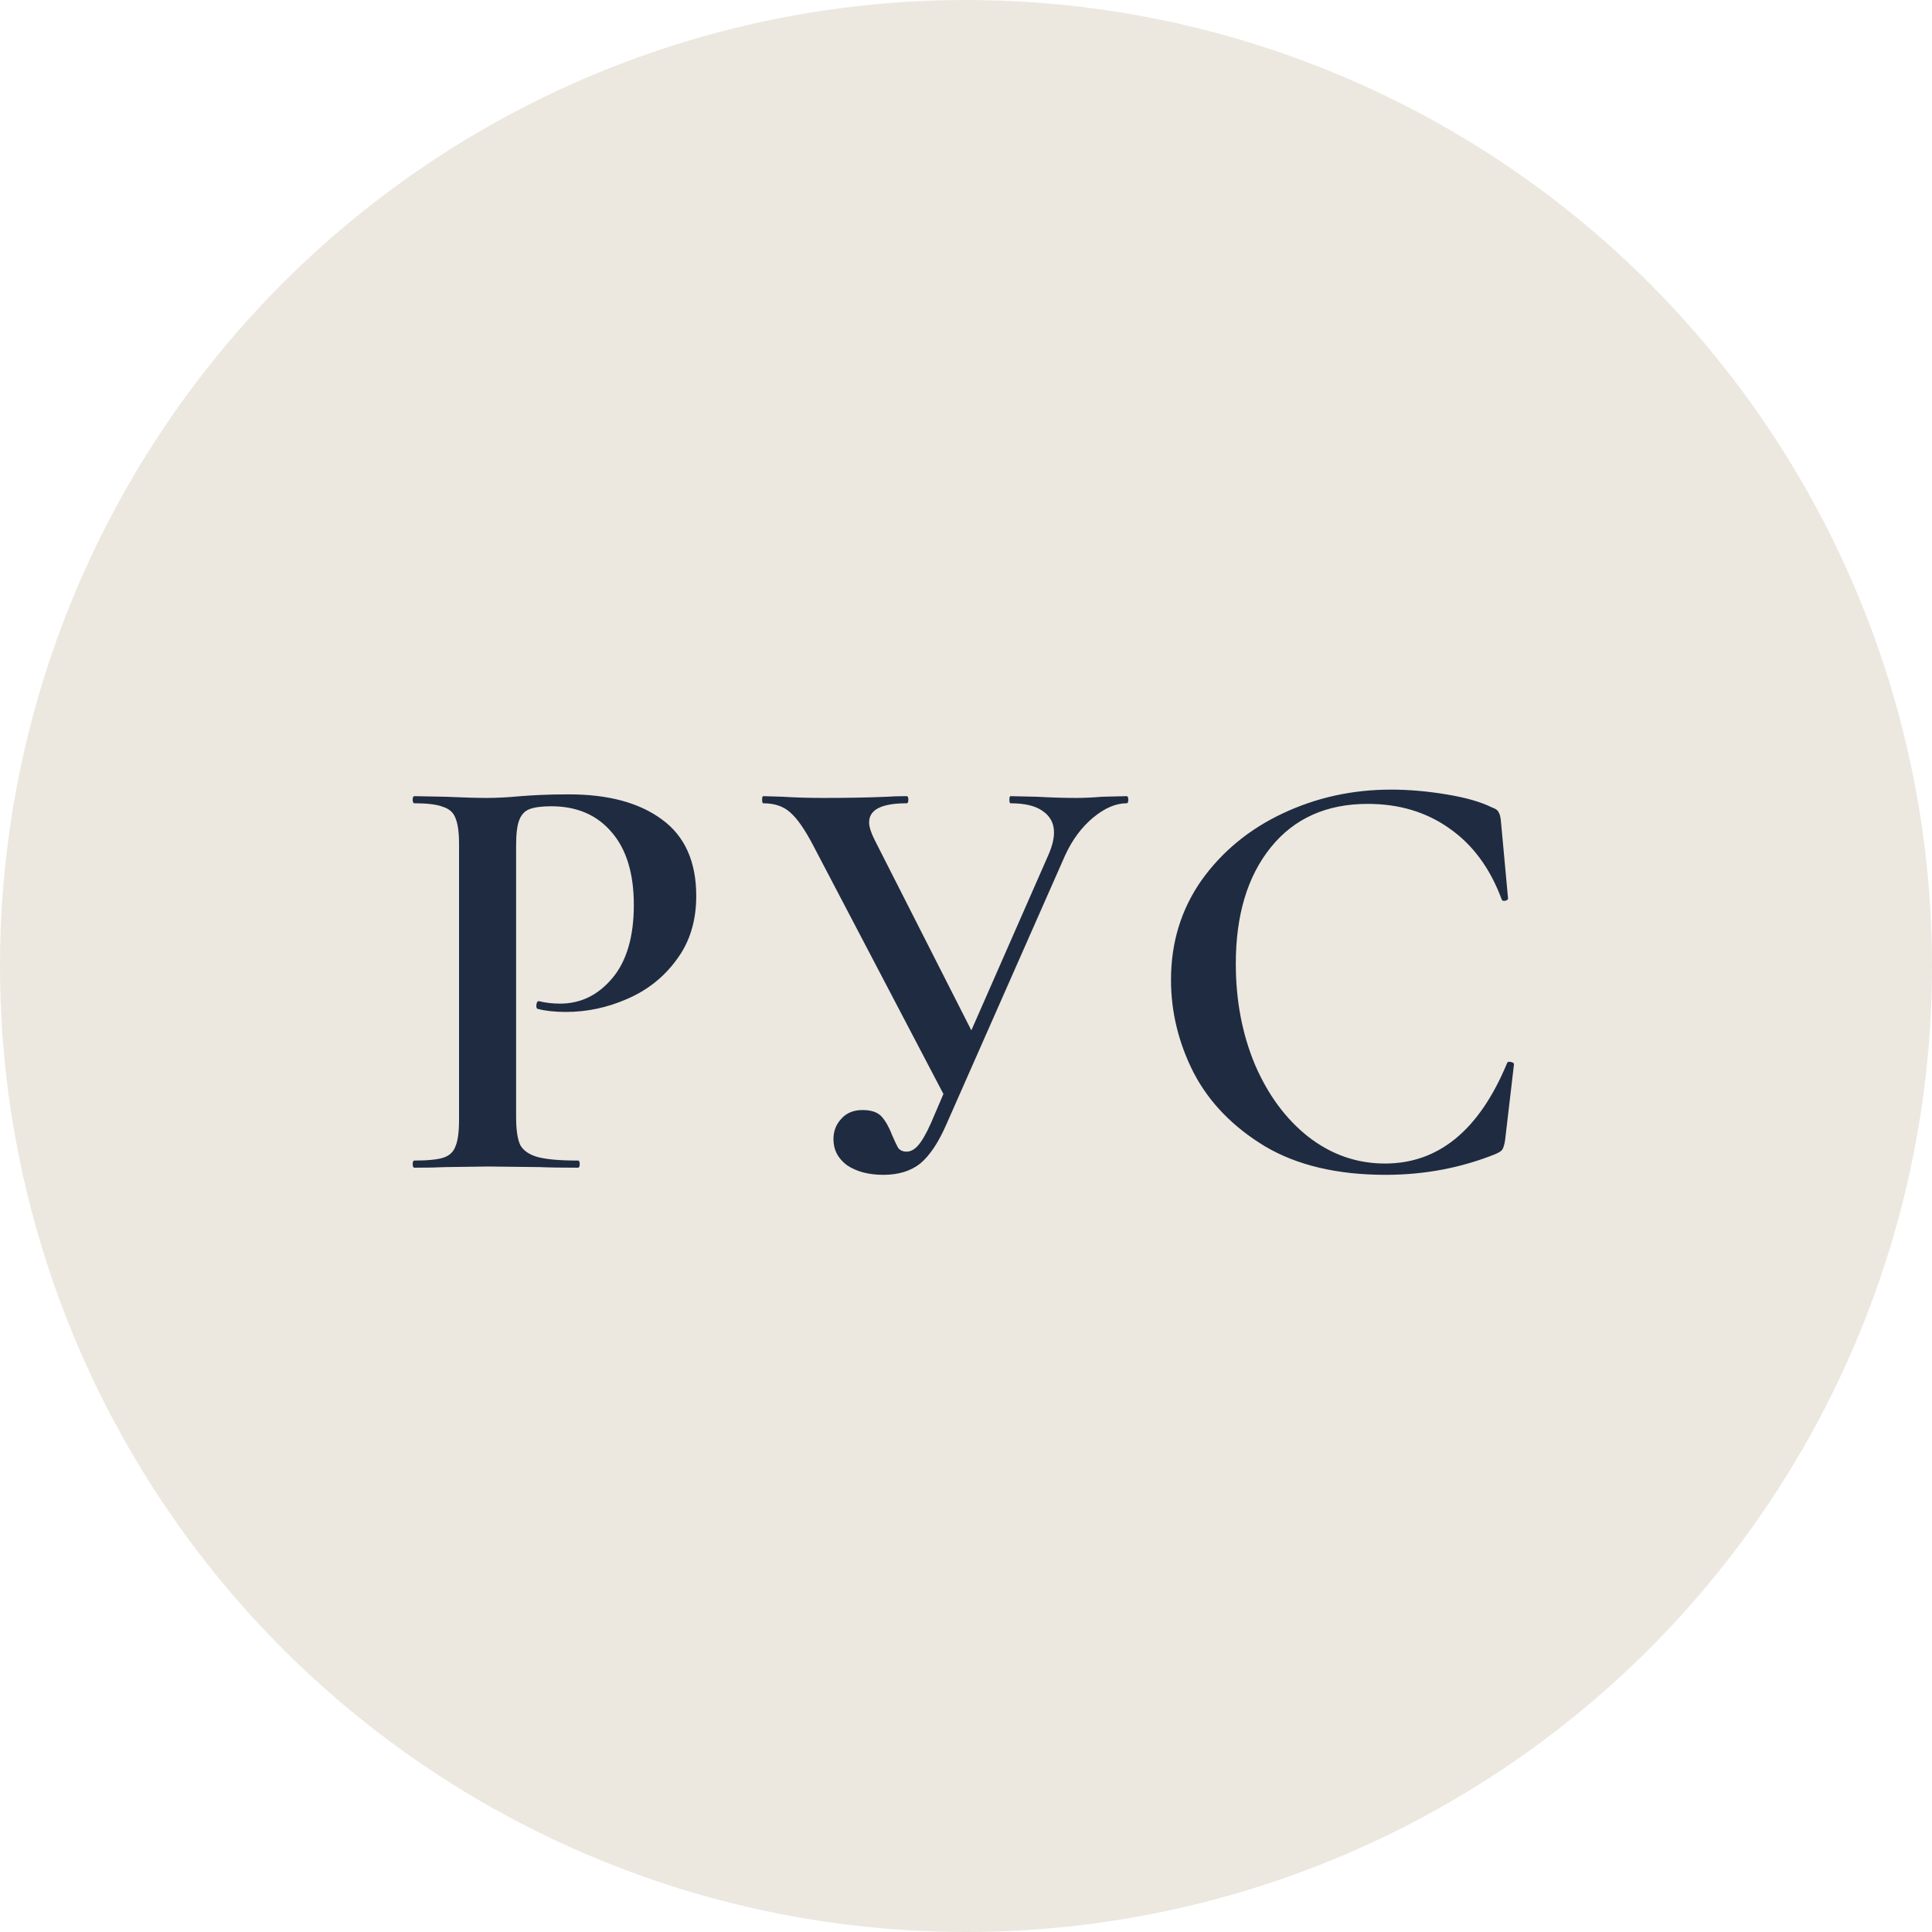
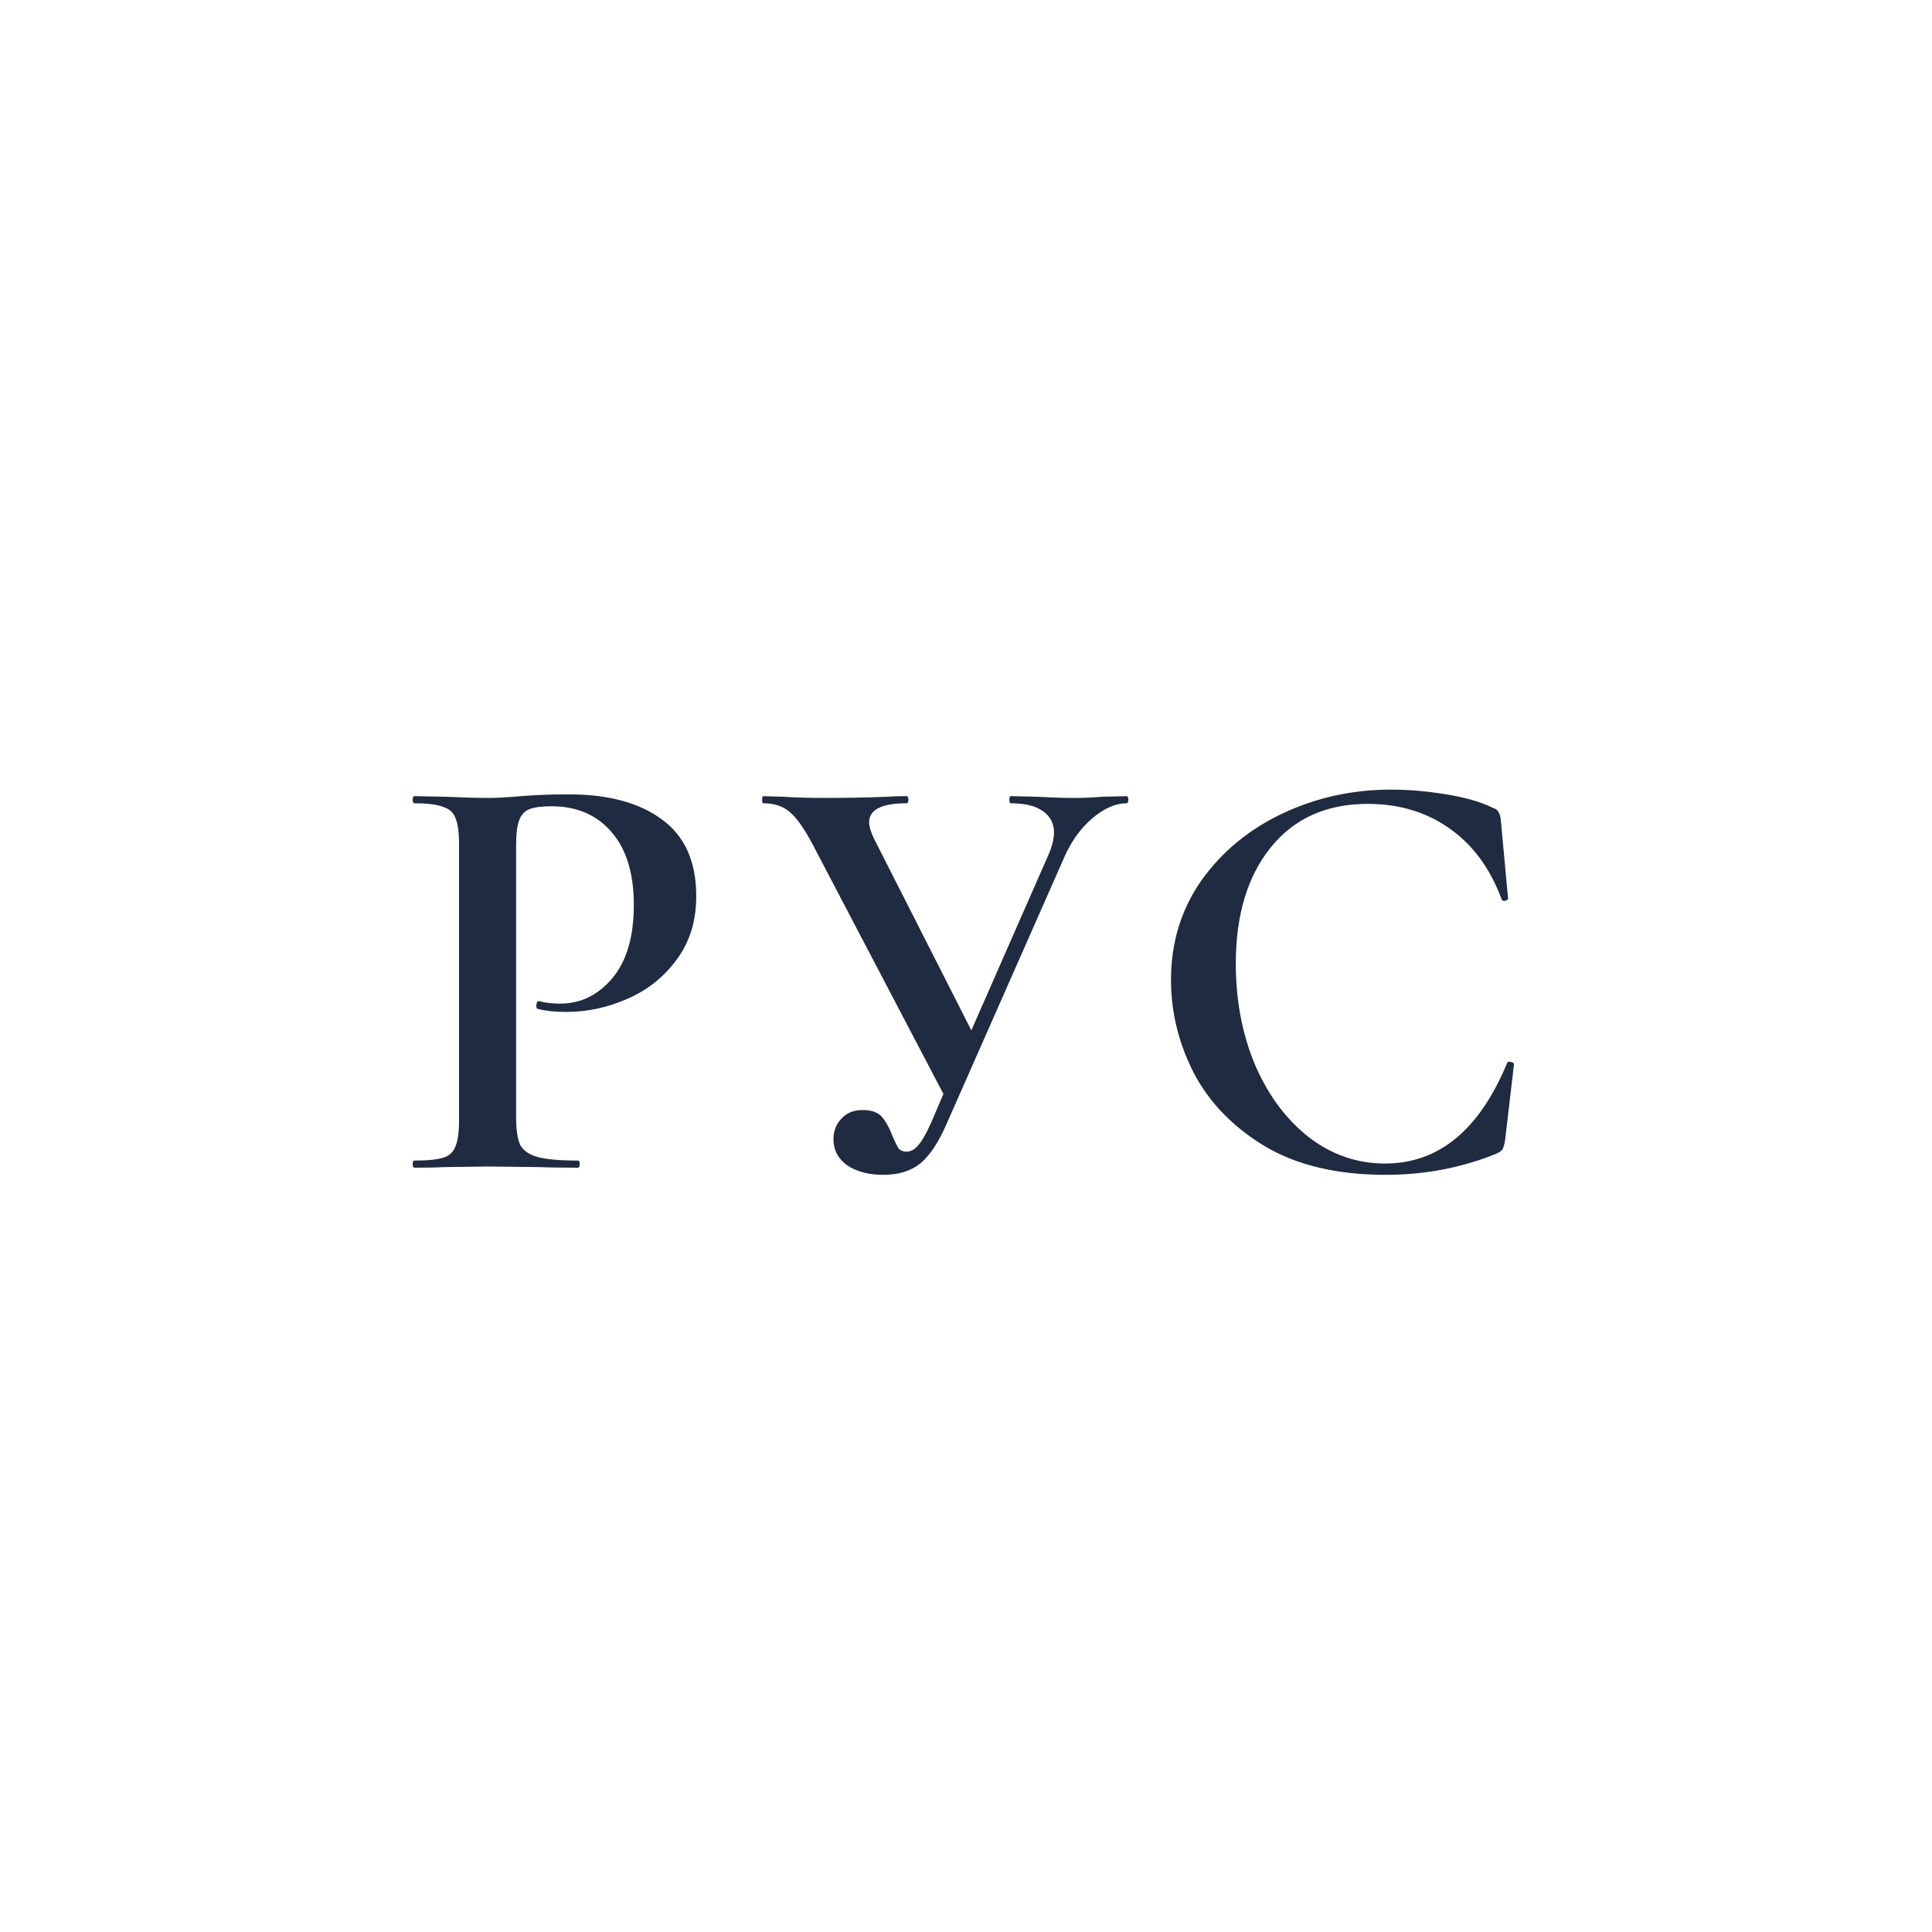
<svg xmlns="http://www.w3.org/2000/svg" width="91" height="91" viewBox="0 0 91 91" fill="none">
-   <circle cx="45.5" cy="45.5" r="45.5" fill="#ECE8DF" />
  <path d="M24.31 52.62C24.31 53.217 24.375 53.656 24.506 53.936C24.655 54.197 24.926 54.384 25.318 54.496C25.729 54.608 26.363 54.664 27.222 54.664C27.278 54.664 27.306 54.72 27.306 54.832C27.306 54.944 27.278 55 27.222 55C26.457 55 25.859 54.991 25.43 54.972L22.994 54.944L20.978 54.972C20.623 54.991 20.138 55 19.522 55C19.466 55 19.438 54.944 19.438 54.832C19.438 54.72 19.466 54.664 19.522 54.664C20.157 54.664 20.614 54.617 20.894 54.524C21.174 54.431 21.361 54.253 21.454 53.992C21.566 53.731 21.622 53.311 21.622 52.732V39.768C21.622 39.208 21.566 38.797 21.454 38.536C21.361 38.275 21.165 38.097 20.866 38.004C20.586 37.892 20.138 37.836 19.522 37.836C19.466 37.836 19.438 37.78 19.438 37.668C19.438 37.556 19.466 37.5 19.522 37.5L20.978 37.528C21.799 37.565 22.462 37.584 22.966 37.584C23.395 37.584 23.918 37.556 24.534 37.5C24.758 37.481 25.057 37.463 25.43 37.444C25.822 37.425 26.279 37.416 26.802 37.416C28.65 37.416 30.106 37.808 31.17 38.592C32.253 39.376 32.794 40.58 32.794 42.204C32.794 43.38 32.486 44.379 31.87 45.2C31.273 46.021 30.498 46.637 29.546 47.048C28.613 47.459 27.651 47.664 26.662 47.664C26.139 47.664 25.701 47.617 25.346 47.524C25.29 47.524 25.262 47.477 25.262 47.384C25.262 47.328 25.271 47.272 25.29 47.216C25.327 47.16 25.365 47.141 25.402 47.16C25.701 47.235 26.027 47.272 26.382 47.272C27.353 47.272 28.174 46.871 28.846 46.068C29.518 45.265 29.854 44.117 29.854 42.624C29.854 41.149 29.509 40.011 28.818 39.208C28.127 38.387 27.175 37.976 25.962 37.976C25.514 37.976 25.169 38.023 24.926 38.116C24.702 38.209 24.543 38.387 24.45 38.648C24.357 38.891 24.31 39.283 24.31 39.824V52.62ZM53.06 37.5C53.117 37.5 53.145 37.556 53.145 37.668C53.145 37.78 53.117 37.836 53.06 37.836C52.556 37.836 52.034 38.06 51.492 38.508C50.951 38.956 50.513 39.544 50.176 40.272L44.577 52.956C44.203 53.815 43.792 54.431 43.344 54.804C42.897 55.159 42.318 55.336 41.608 55.336C40.918 55.336 40.349 55.187 39.901 54.888C39.471 54.571 39.257 54.16 39.257 53.656C39.257 53.283 39.378 52.965 39.62 52.704C39.863 52.424 40.199 52.284 40.629 52.284C41.039 52.284 41.338 52.387 41.525 52.592C41.711 52.797 41.879 53.096 42.029 53.488C42.141 53.749 42.234 53.945 42.309 54.076C42.402 54.188 42.532 54.244 42.7 54.244C42.887 54.244 43.065 54.151 43.233 53.964C43.419 53.759 43.624 53.404 43.849 52.9L44.437 51.528L38.304 39.824C37.913 39.077 37.558 38.564 37.24 38.284C36.923 37.985 36.494 37.836 35.953 37.836C35.915 37.836 35.897 37.78 35.897 37.668C35.897 37.556 35.915 37.5 35.953 37.5L36.877 37.528C37.437 37.565 38.09 37.584 38.837 37.584C39.938 37.584 40.918 37.565 41.776 37.528C42.019 37.509 42.327 37.5 42.7 37.5C42.757 37.5 42.785 37.556 42.785 37.668C42.785 37.78 42.757 37.836 42.7 37.836C41.525 37.836 40.937 38.135 40.937 38.732C40.937 38.937 41.02 39.208 41.188 39.544L45.752 48.532L49.392 40.244C49.56 39.852 49.645 39.507 49.645 39.208C49.645 38.779 49.467 38.443 49.112 38.2C48.776 37.957 48.273 37.836 47.6 37.836C47.563 37.836 47.544 37.78 47.544 37.668C47.544 37.556 47.563 37.5 47.6 37.5L48.833 37.528C49.505 37.565 50.12 37.584 50.681 37.584C51.054 37.584 51.465 37.565 51.913 37.528L53.06 37.5ZM65.516 37.192C66.356 37.192 67.224 37.267 68.12 37.416C69.034 37.565 69.753 37.771 70.275 38.032C70.444 38.088 70.546 38.163 70.584 38.256C70.639 38.331 70.677 38.471 70.695 38.676L71.031 42.316C71.031 42.372 70.985 42.409 70.891 42.428C70.798 42.447 70.742 42.419 70.724 42.344C70.182 40.888 69.361 39.777 68.26 39.012C67.177 38.247 65.898 37.864 64.424 37.864C62.482 37.864 60.961 38.545 59.859 39.908C58.758 41.271 58.208 43.1 58.208 45.396C58.208 47.113 58.506 48.691 59.103 50.128C59.719 51.565 60.559 52.704 61.623 53.544C62.706 54.384 63.91 54.804 65.236 54.804C67.755 54.804 69.669 53.236 70.975 50.1C70.994 50.025 71.05 49.997 71.144 50.016C71.255 50.035 71.311 50.072 71.311 50.128L70.891 53.712C70.854 53.936 70.808 54.085 70.751 54.16C70.714 54.216 70.612 54.281 70.444 54.356C68.82 55.009 67.093 55.336 65.263 55.336C62.986 55.336 61.092 54.888 59.58 53.992C58.068 53.077 56.947 51.92 56.219 50.52C55.51 49.12 55.156 47.664 55.156 46.152C55.156 44.397 55.632 42.839 56.584 41.476C57.554 40.113 58.833 39.059 60.419 38.312C62.006 37.565 63.705 37.192 65.516 37.192Z" fill="#1F2B41" />
</svg>